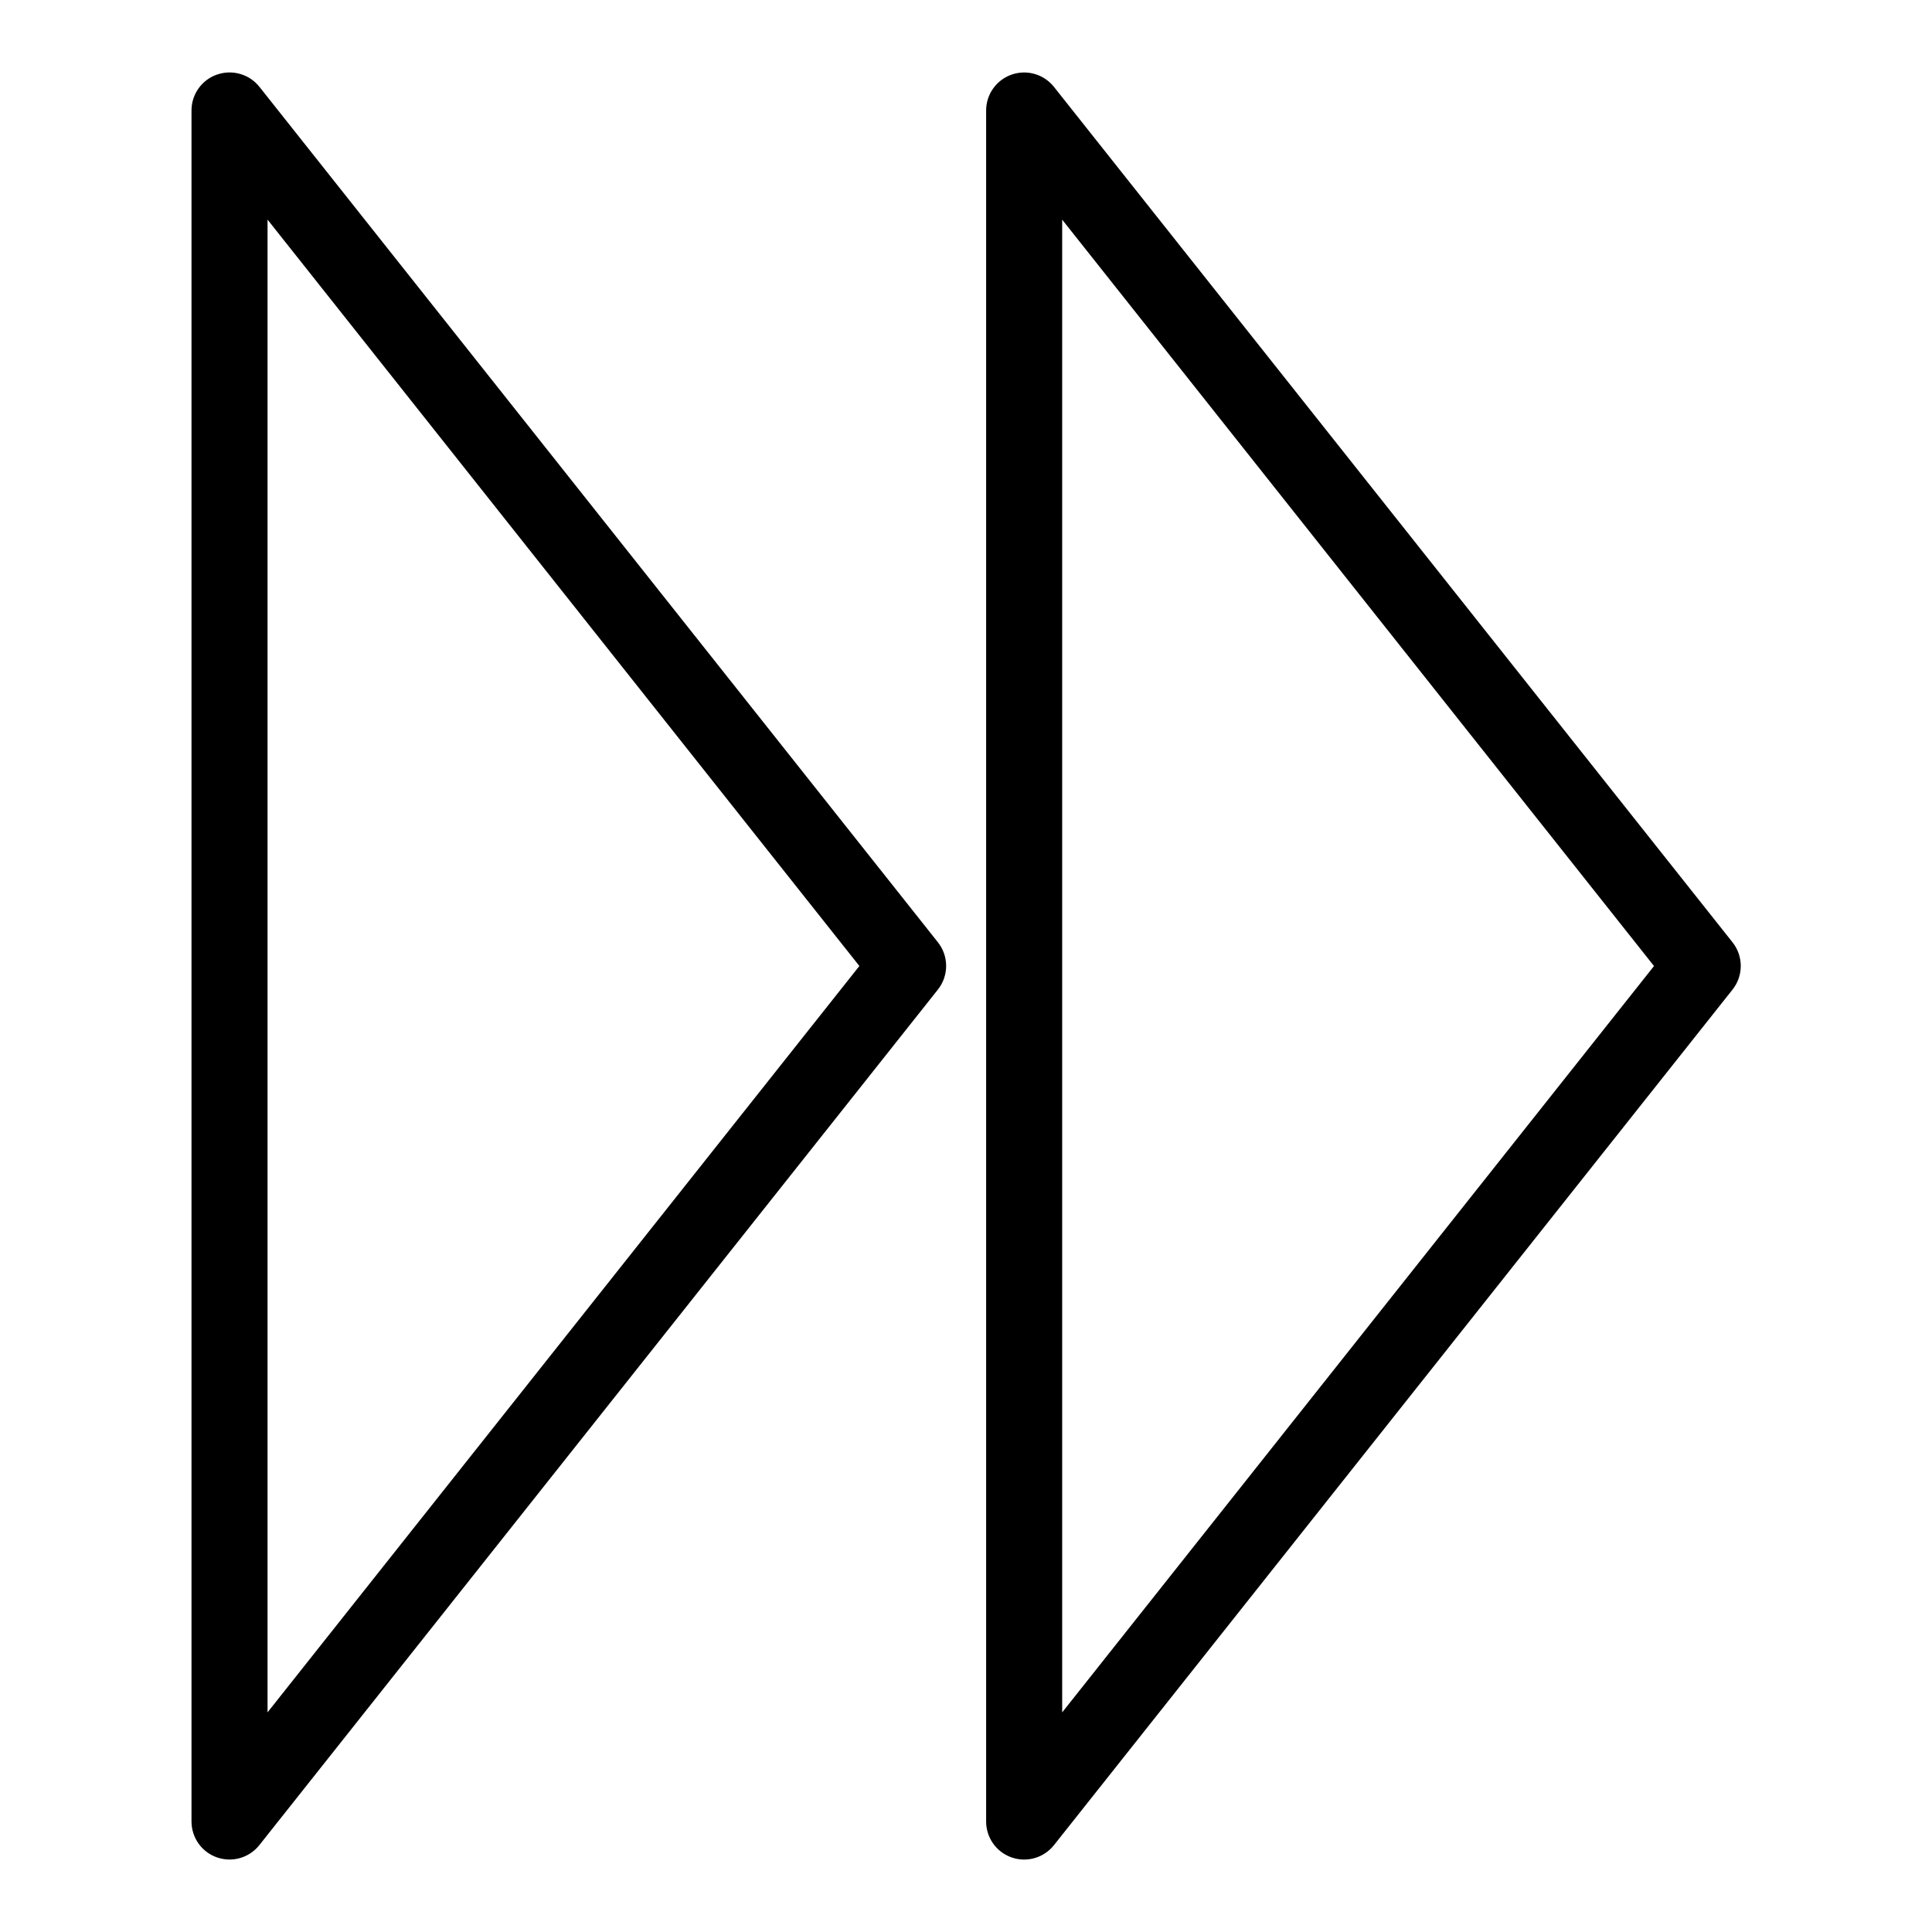
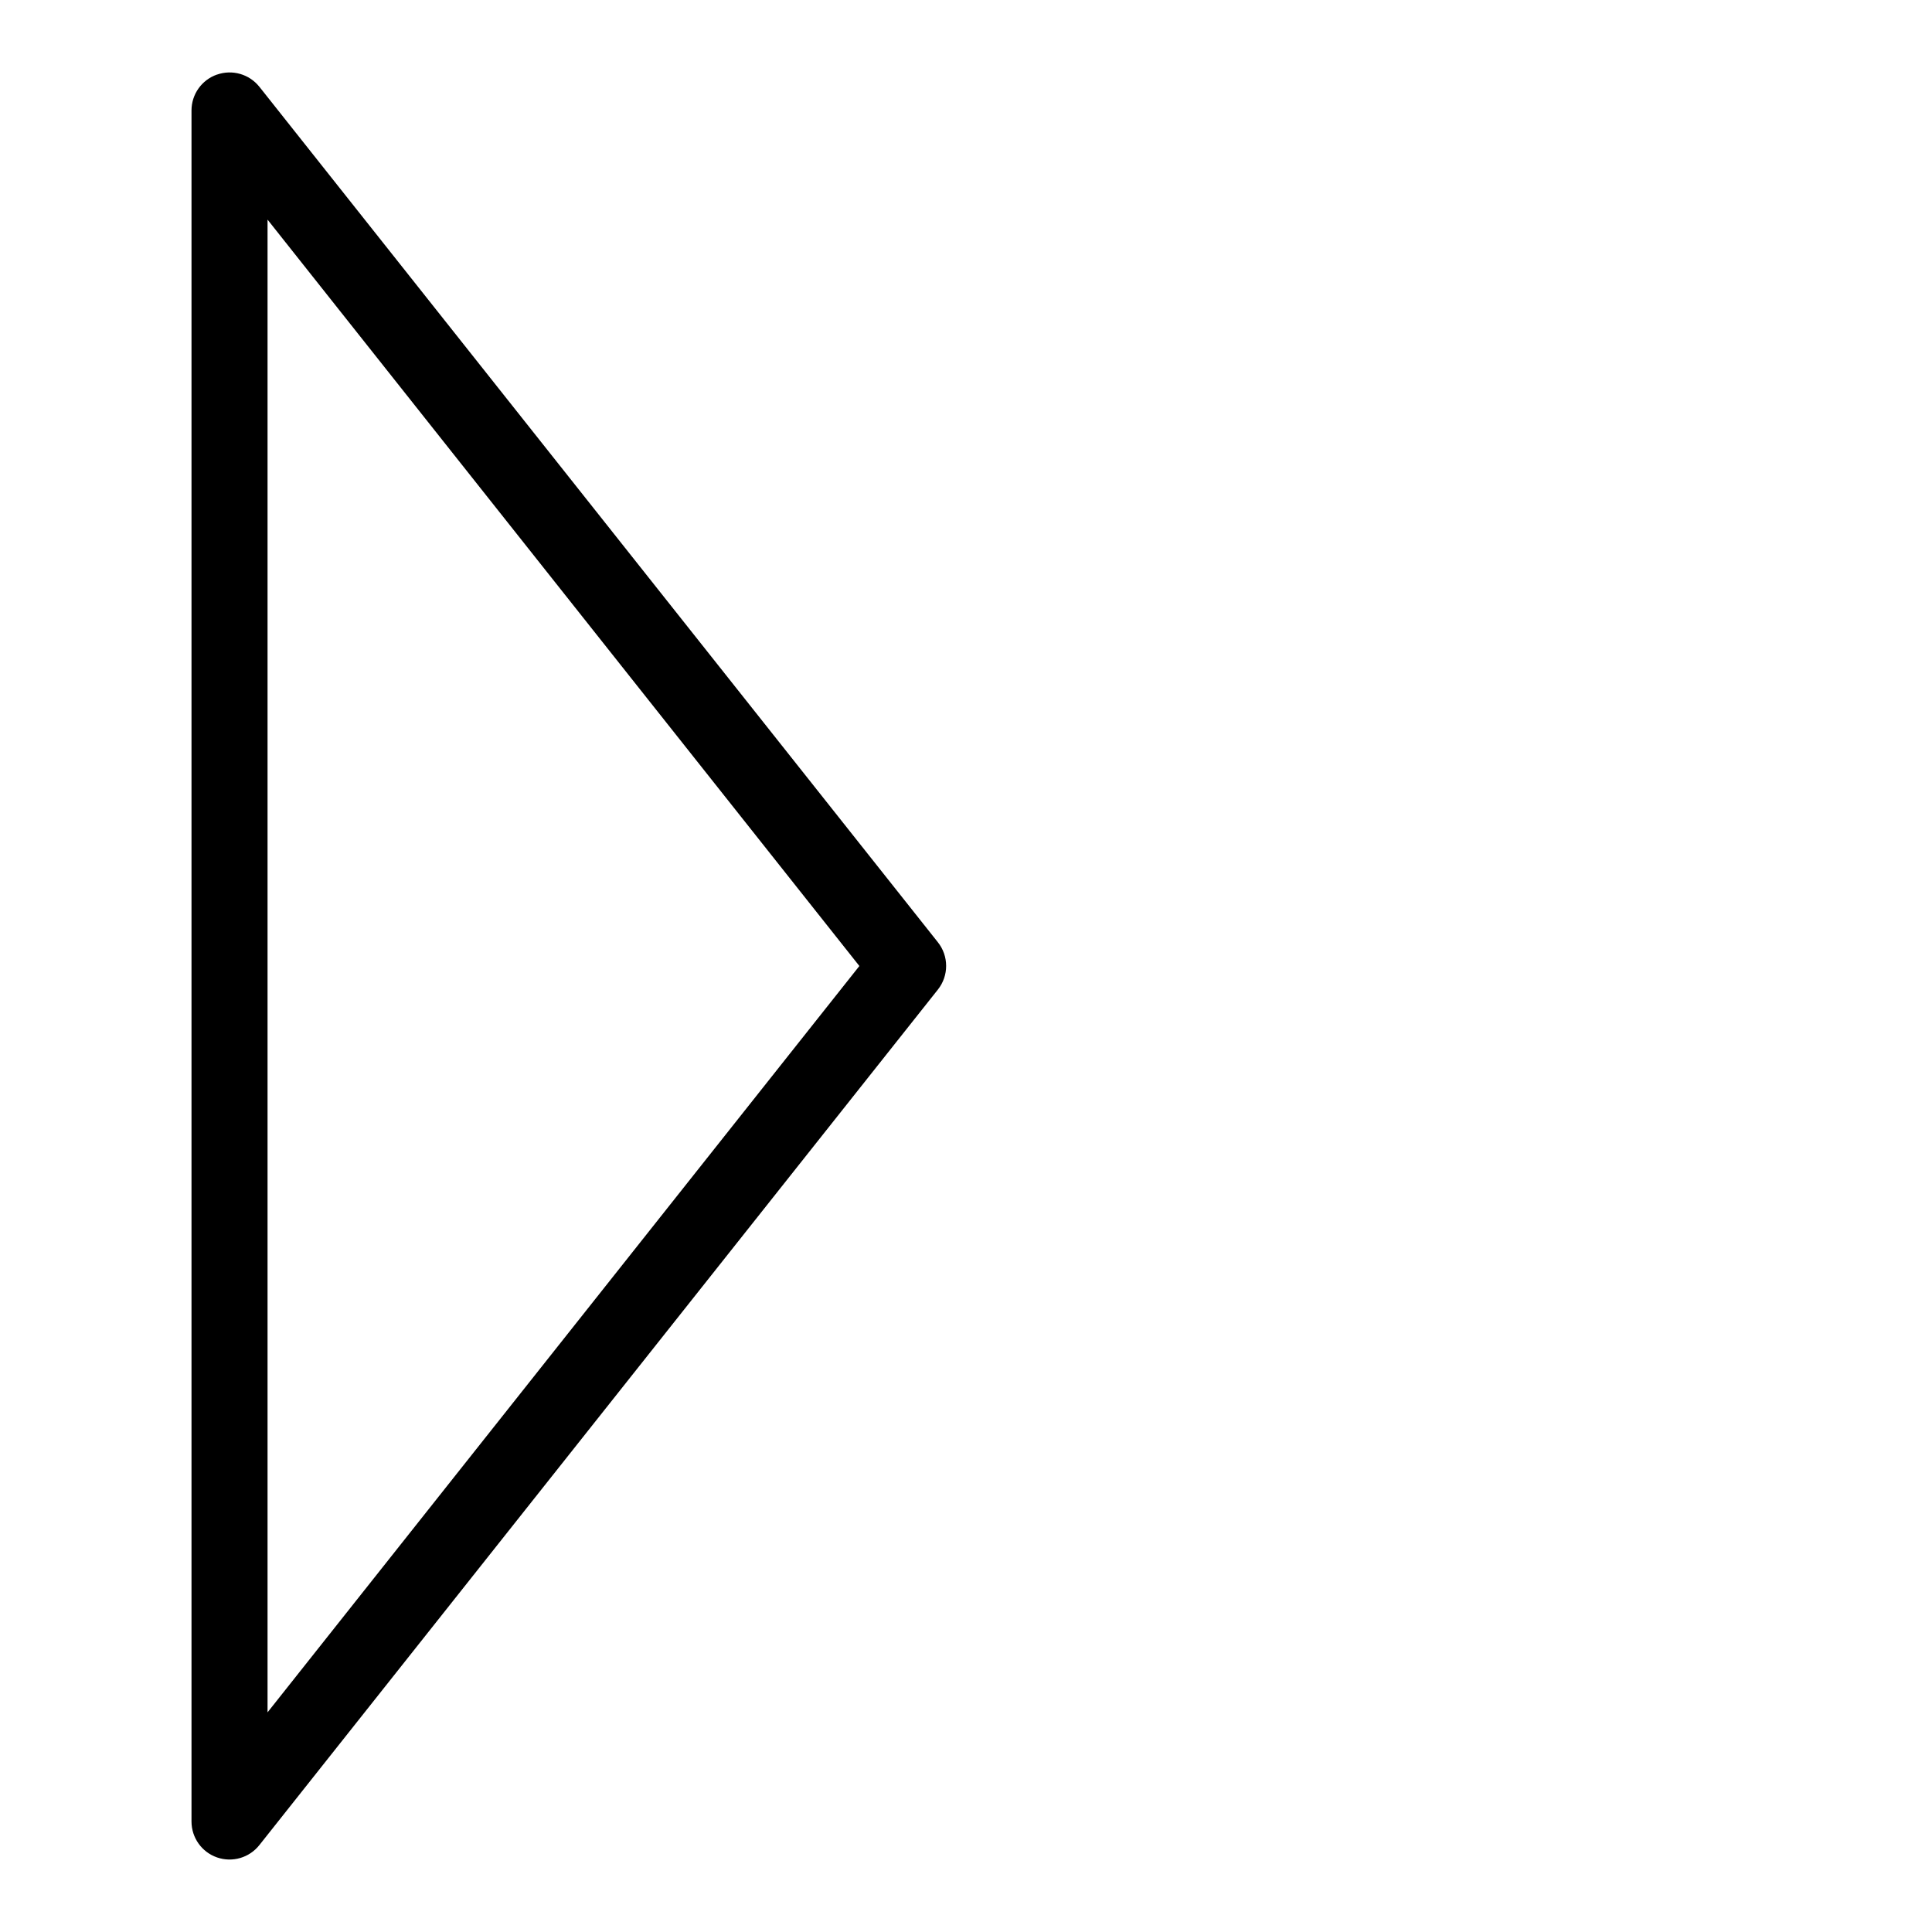
<svg xmlns="http://www.w3.org/2000/svg" fill="#000000" width="800px" height="800px" version="1.1" viewBox="144 144 512 512">
  <g>
    <path d="m201.5 163.76c-4.047 1.414-6.754 5.234-6.75 9.523v453.43c0 4.293 2.715 8.117 6.769 9.523 4.055 1.41 8.559 0.094 11.219-3.273l179.81-226.71c2.918-3.672 2.918-8.875 0-12.547l-179.81-226.71v0.004c-2.676-3.359-7.188-4.656-11.238-3.227zm13.402 38.441 156.84 197.8-156.84 197.79z" />
-     <path d="m423.32 167.04c-2.66-3.367-7.16-4.684-11.215-3.273-4.055 1.406-6.773 5.231-6.769 9.523v453.43c-0.004 4.293 2.715 8.117 6.769 9.523 4.055 1.41 8.555 0.094 11.215-3.273l179.81-226.71c2.922-3.672 2.922-8.875 0-12.547zm2.168 430.76v-395.59l156.84 197.8z" />
  </g>
</svg>